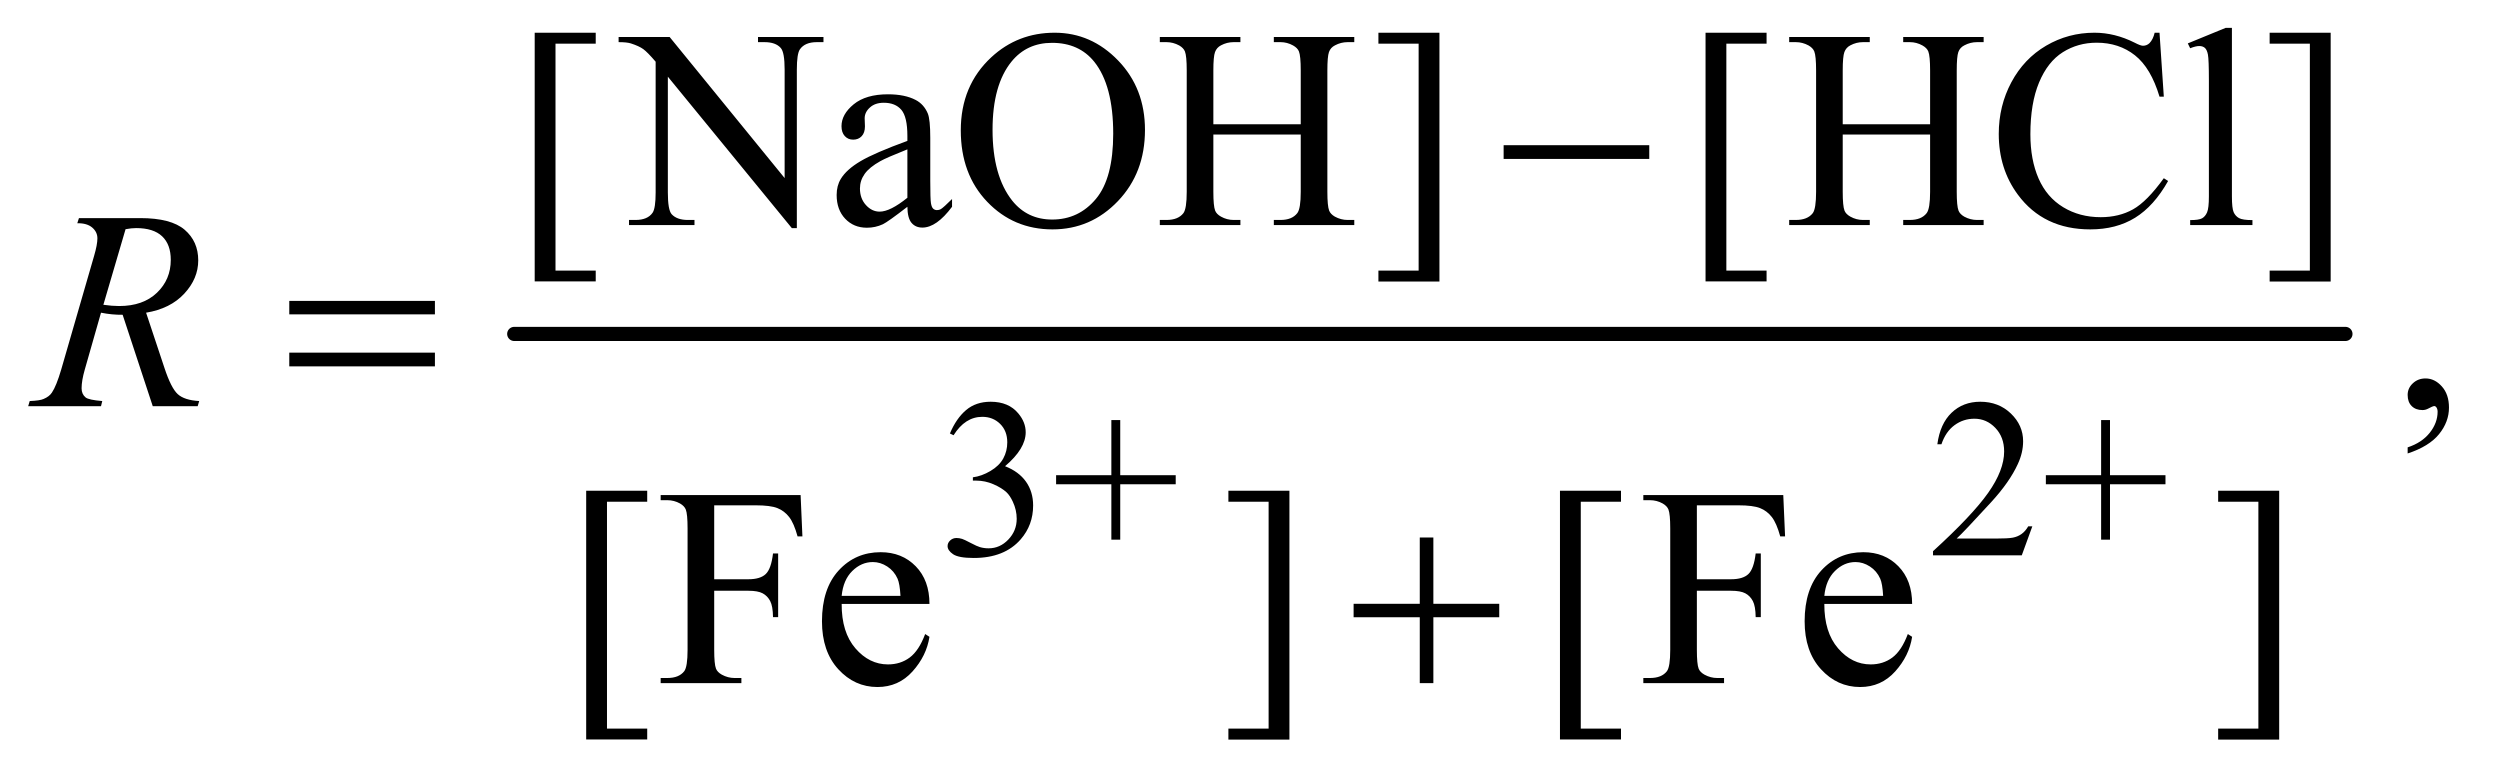
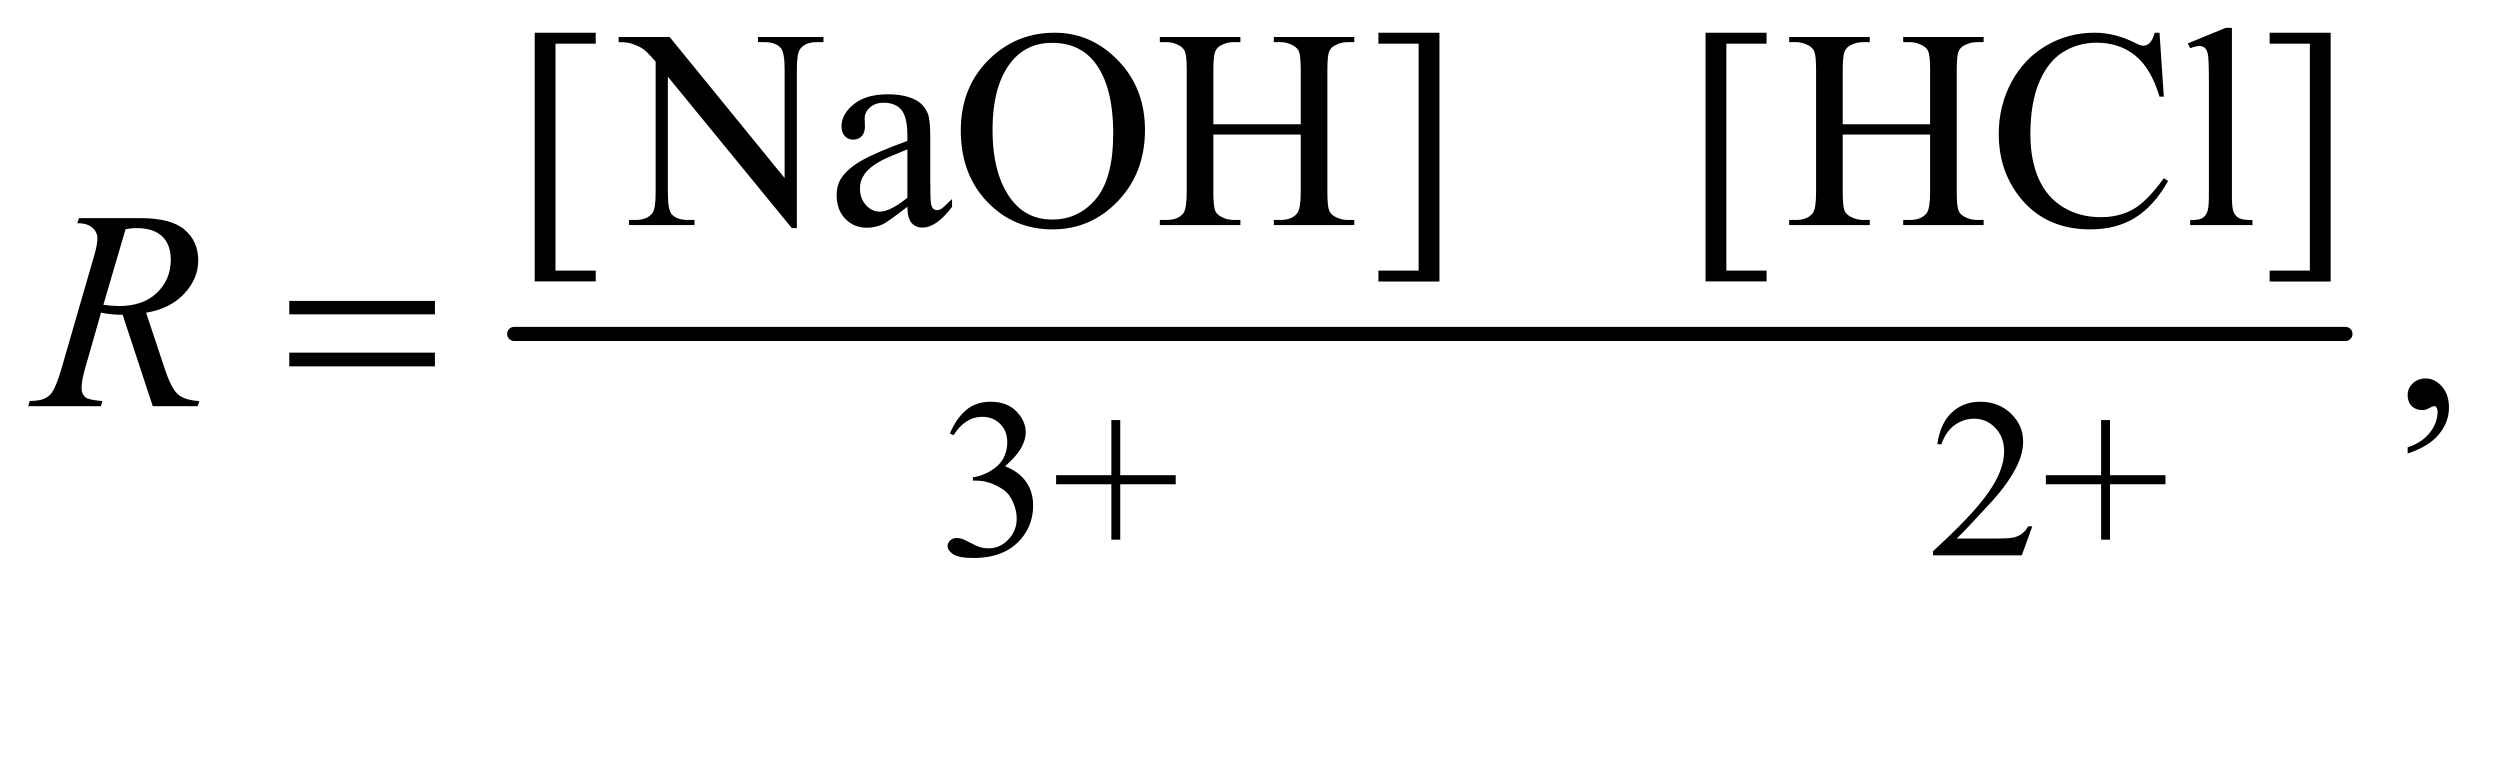
<svg xmlns="http://www.w3.org/2000/svg" stroke-dasharray="none" shape-rendering="auto" font-family="'Dialog'" text-rendering="auto" width="138" fill-opacity="1" color-interpolation="auto" color-rendering="auto" preserveAspectRatio="xMidYMid meet" font-size="12px" viewBox="0 0 138 43" fill="black" stroke="black" image-rendering="auto" stroke-miterlimit="10" stroke-linecap="square" stroke-linejoin="miter" font-style="normal" stroke-width="1" height="43" stroke-dashoffset="0" font-weight="normal" stroke-opacity="1">
  <defs id="genericDefs" />
  <g>
    <defs id="defs1">
      <clipPath clipPathUnits="userSpaceOnUse" id="clipPath1">
        <path d="M0.93 2.688 L88.288 2.688 L88.288 29.783 L0.93 29.783 L0.93 2.688 Z" />
      </clipPath>
      <clipPath clipPathUnits="userSpaceOnUse" id="clipPath2">
        <path d="M29.707 85.864 L29.707 951.543 L2820.699 951.543 L2820.699 85.864 Z" />
      </clipPath>
    </defs>
    <g stroke-width="16" transform="scale(1.576,1.576) translate(-0.93,-2.688) matrix(0.031,0,0,0.031,0,0)" stroke-linejoin="round" stroke-linecap="round">
      <line y2="464" fill="none" x1="611" clip-path="url(#clipPath2)" x2="2680" y1="464" />
    </g>
    <g transform="matrix(0.049,0,0,0.049,-1.465,-4.235)">
      <path d="M1100 574.75 Q1107.25 557.625 1118.312 548.312 Q1129.375 539 1145.875 539 Q1166.25 539 1177.125 552.25 Q1185.375 562.125 1185.375 573.375 Q1185.375 591.875 1162.125 611.625 Q1177.75 617.75 1185.75 629.125 Q1193.75 640.5 1193.75 655.875 Q1193.75 677.875 1179.75 694 Q1161.5 715 1126.875 715 Q1109.75 715 1103.562 710.75 Q1097.375 706.5 1097.375 701.625 Q1097.375 698 1100.312 695.25 Q1103.25 692.5 1107.375 692.5 Q1110.5 692.5 1113.75 693.5 Q1115.875 694.125 1123.375 698.062 Q1130.875 702 1133.75 702.75 Q1138.375 704.125 1143.625 704.125 Q1156.375 704.125 1165.812 694.25 Q1175.25 684.375 1175.25 670.875 Q1175.25 661 1170.875 651.625 Q1167.625 644.625 1163.75 641 Q1158.375 636 1149 631.938 Q1139.625 627.875 1129.875 627.875 L1125.875 627.875 L1125.875 624.125 Q1135.75 622.875 1145.688 617 Q1155.625 611.125 1160.125 602.875 Q1164.625 594.625 1164.625 584.75 Q1164.625 571.875 1156.562 563.938 Q1148.5 556 1136.5 556 Q1117.125 556 1104.125 576.75 L1100 574.75 ZM1281.875 694.375 L1281.875 632 L1219.625 632 L1219.625 621.75 L1281.875 621.75 L1281.875 559.625 L1291.875 559.625 L1291.875 621.75 L1354.375 621.75 L1354.375 632 L1291.875 632 L1291.875 694.375 L1281.875 694.375 ZM2319.375 679.375 L2307.5 712 L2207.5 712 L2207.5 707.375 Q2251.625 667.125 2269.625 641.625 Q2287.625 616.125 2287.625 595 Q2287.625 578.875 2277.75 568.5 Q2267.875 558.125 2254.125 558.125 Q2241.625 558.125 2231.688 565.438 Q2221.75 572.75 2217 586.875 L2212.375 586.875 Q2215.5 563.75 2228.438 551.375 Q2241.375 539 2260.75 539 Q2281.375 539 2295.188 552.25 Q2309 565.5 2309 583.5 Q2309 596.375 2303 609.25 Q2293.75 629.5 2273 652.125 Q2241.875 686.125 2234.125 693.125 L2278.375 693.125 Q2291.875 693.125 2297.312 692.125 Q2302.75 691.125 2307.125 688.062 Q2311.5 685 2314.75 679.375 L2319.375 679.375 ZM2396.875 694.375 L2396.875 632 L2334.625 632 L2334.625 621.75 L2396.875 621.75 L2396.875 559.625 L2406.875 559.625 L2406.875 621.75 L2469.375 621.75 L2469.375 632 L2406.875 632 L2406.875 694.375 L2396.875 694.375 Z" stroke="none" clip-path="url(#clipPath2)" />
    </g>
    <g transform="matrix(0.049,0,0,0.049,-1.465,-4.235)">
      <path d="M701 403.438 L632.25 403.438 L632.25 123.281 L701 123.281 L701 135.625 L655.688 135.625 L655.688 391.25 L701 391.25 L701 403.438 ZM726.781 128.125 L784.281 128.125 L913.812 287.031 L913.812 164.844 Q913.812 145.312 909.438 140.469 Q903.656 133.906 891.156 133.906 L883.812 133.906 L883.812 128.125 L957.562 128.125 L957.562 133.906 L950.062 133.906 Q936.625 133.906 931 142.031 Q927.562 147.031 927.562 164.844 L927.562 343.438 L921.938 343.438 L782.25 172.812 L782.25 303.281 Q782.25 322.812 786.469 327.656 Q792.406 334.219 804.75 334.219 L812.25 334.219 L812.25 340 L738.5 340 L738.5 334.219 L745.844 334.219 Q759.438 334.219 765.062 326.094 Q768.5 321.094 768.5 303.281 L768.5 155.938 Q759.281 145.156 754.516 141.719 Q749.75 138.281 740.531 135.312 Q736 133.906 726.781 133.906 L726.781 128.125 ZM1052.094 319.375 Q1030.062 336.406 1024.438 339.062 Q1016 342.969 1006.469 342.969 Q991.625 342.969 982.016 332.812 Q972.406 322.656 972.406 306.094 Q972.406 295.625 977.094 287.969 Q983.5 277.344 999.359 267.969 Q1015.219 258.594 1052.094 245.156 L1052.094 239.531 Q1052.094 218.125 1045.297 210.156 Q1038.5 202.188 1025.531 202.188 Q1015.688 202.188 1009.906 207.5 Q1003.969 212.812 1003.969 219.688 L1004.281 228.75 Q1004.281 235.938 1000.609 239.844 Q996.938 243.75 991 243.75 Q985.219 243.75 981.547 239.688 Q977.875 235.625 977.875 228.594 Q977.875 215.156 991.625 203.906 Q1005.375 192.656 1030.219 192.656 Q1049.281 192.656 1061.469 199.062 Q1070.688 203.906 1075.062 214.219 Q1077.875 220.938 1077.875 241.719 L1077.875 290.312 Q1077.875 310.781 1078.656 315.391 Q1079.438 320 1081.234 321.562 Q1083.031 323.125 1085.375 323.125 Q1087.875 323.125 1089.75 322.031 Q1093.031 320 1102.406 310.625 L1102.406 319.375 Q1084.906 342.812 1068.969 342.812 Q1061.312 342.812 1056.781 337.5 Q1052.25 332.188 1052.094 319.375 ZM1052.094 309.219 L1052.094 254.688 Q1028.5 264.062 1021.625 267.969 Q1009.281 274.844 1003.969 282.344 Q998.656 289.844 998.656 298.75 Q998.656 310 1005.375 317.422 Q1012.094 324.844 1020.844 324.844 Q1032.719 324.844 1052.094 309.219 ZM1218.031 123.281 Q1259.281 123.281 1289.516 154.609 Q1319.75 185.938 1319.75 232.812 Q1319.75 281.094 1289.281 312.969 Q1258.812 344.844 1215.531 344.844 Q1171.781 344.844 1142.016 313.75 Q1112.25 282.656 1112.25 233.281 Q1112.25 182.812 1146.625 150.938 Q1176.469 123.281 1218.031 123.281 ZM1215.062 134.688 Q1186.625 134.688 1169.438 155.781 Q1148.031 182.031 1148.031 232.656 Q1148.031 284.531 1170.219 312.5 Q1187.25 333.75 1215.219 333.75 Q1245.062 333.75 1264.516 310.469 Q1283.969 287.188 1283.969 237.031 Q1283.969 182.656 1262.562 155.938 Q1245.375 134.688 1215.062 134.688 ZM1396.781 226.406 L1495.219 226.406 L1495.219 165.781 Q1495.219 149.531 1493.188 144.375 Q1491.625 140.469 1486.625 137.656 Q1479.906 133.906 1472.406 133.906 L1464.906 133.906 L1464.906 128.125 L1555.531 128.125 L1555.531 133.906 L1548.031 133.906 Q1540.531 133.906 1533.812 137.5 Q1528.812 140 1527.016 145.078 Q1525.219 150.156 1525.219 165.781 L1525.219 302.5 Q1525.219 318.594 1527.25 323.75 Q1528.812 327.656 1533.656 330.469 Q1540.531 334.219 1548.031 334.219 L1555.531 334.219 L1555.531 340 L1464.906 340 L1464.906 334.219 L1472.406 334.219 Q1485.375 334.219 1491.312 326.562 Q1495.219 321.562 1495.219 302.5 L1495.219 237.969 L1396.781 237.969 L1396.781 302.5 Q1396.781 318.594 1398.812 323.75 Q1400.375 327.656 1405.375 330.469 Q1412.094 334.219 1419.594 334.219 L1427.25 334.219 L1427.25 340 L1336.469 340 L1336.469 334.219 L1343.969 334.219 Q1357.094 334.219 1363.031 326.562 Q1366.781 321.562 1366.781 302.5 L1366.781 165.781 Q1366.781 149.531 1364.75 144.375 Q1363.188 140.469 1358.344 137.656 Q1351.469 133.906 1343.969 133.906 L1336.469 133.906 L1336.469 128.125 L1427.25 128.125 L1427.25 133.906 L1419.594 133.906 Q1412.094 133.906 1405.375 137.5 Q1400.531 140 1398.656 145.078 Q1396.781 150.156 1396.781 165.781 L1396.781 226.406 ZM1582.719 123.281 L1651.469 123.281 L1651.469 403.594 L1582.719 403.594 L1582.719 391.25 L1628.031 391.25 L1628.031 135.625 L1582.719 135.625 L1582.719 123.281 ZM2020 403.438 L1951.25 403.438 L1951.25 123.281 L2020 123.281 L2020 135.625 L1974.688 135.625 L1974.688 391.25 L2020 391.25 L2020 403.438 ZM2105.781 226.406 L2204.219 226.406 L2204.219 165.781 Q2204.219 149.531 2202.188 144.375 Q2200.625 140.469 2195.625 137.656 Q2188.906 133.906 2181.406 133.906 L2173.906 133.906 L2173.906 128.125 L2264.531 128.125 L2264.531 133.906 L2257.031 133.906 Q2249.531 133.906 2242.812 137.5 Q2237.812 140 2236.016 145.078 Q2234.219 150.156 2234.219 165.781 L2234.219 302.5 Q2234.219 318.594 2236.25 323.75 Q2237.812 327.656 2242.656 330.469 Q2249.531 334.219 2257.031 334.219 L2264.531 334.219 L2264.531 340 L2173.906 340 L2173.906 334.219 L2181.406 334.219 Q2194.375 334.219 2200.312 326.562 Q2204.219 321.562 2204.219 302.5 L2204.219 237.969 L2105.781 237.969 L2105.781 302.5 Q2105.781 318.594 2107.812 323.75 Q2109.375 327.656 2114.375 330.469 Q2121.094 334.219 2128.594 334.219 L2136.25 334.219 L2136.25 340 L2045.469 340 L2045.469 334.219 L2052.969 334.219 Q2066.094 334.219 2072.031 326.562 Q2075.781 321.562 2075.781 302.5 L2075.781 165.781 Q2075.781 149.531 2073.75 144.375 Q2072.188 140.469 2067.344 137.656 Q2060.469 133.906 2052.969 133.906 L2045.469 133.906 L2045.469 128.125 L2136.25 128.125 L2136.25 133.906 L2128.594 133.906 Q2121.094 133.906 2114.375 137.5 Q2109.531 140 2107.656 145.078 Q2105.781 150.156 2105.781 165.781 L2105.781 226.406 ZM2462.656 123.281 L2467.5 195.312 L2462.656 195.312 Q2452.969 162.969 2435 148.75 Q2417.031 134.531 2391.875 134.531 Q2370.781 134.531 2353.75 145.234 Q2336.719 155.938 2326.953 179.375 Q2317.188 202.812 2317.188 237.656 Q2317.188 266.406 2326.406 287.5 Q2335.625 308.594 2354.141 319.844 Q2372.656 331.094 2396.406 331.094 Q2417.031 331.094 2432.812 322.266 Q2448.594 313.438 2467.5 287.188 L2472.344 290.312 Q2456.406 318.594 2435.156 331.719 Q2413.906 344.844 2384.688 344.844 Q2332.031 344.844 2303.125 305.781 Q2281.562 276.719 2281.562 237.344 Q2281.562 205.625 2295.781 179.062 Q2310 152.5 2334.922 137.891 Q2359.844 123.281 2389.375 123.281 Q2412.344 123.281 2434.688 134.531 Q2441.25 137.969 2444.062 137.969 Q2448.281 137.969 2451.406 135 Q2455.469 130.781 2457.188 123.281 L2462.656 123.281 ZM2544.219 117.812 L2544.219 307.656 Q2544.219 321.094 2546.172 325.469 Q2548.125 329.844 2552.188 332.109 Q2556.25 334.375 2567.344 334.375 L2567.344 340 L2497.188 340 L2497.188 334.375 Q2507.031 334.375 2510.625 332.344 Q2514.219 330.312 2516.25 325.625 Q2518.281 320.938 2518.281 307.656 L2518.281 177.656 Q2518.281 153.438 2517.188 147.891 Q2516.094 142.344 2513.672 140.312 Q2511.25 138.281 2507.5 138.281 Q2503.438 138.281 2497.188 140.781 L2494.531 135.312 L2537.188 117.812 L2544.219 117.812 ZM2586.719 123.281 L2655.469 123.281 L2655.469 403.594 L2586.719 403.594 L2586.719 391.25 L2632.031 391.25 L2632.031 135.625 L2586.719 135.625 L2586.719 123.281 Z" stroke="none" clip-path="url(#clipPath2)" />
    </g>
    <g transform="matrix(0.049,0,0,0.049,-1.465,-4.235)">
      <path d="M2742.188 597.281 L2742.188 590.406 Q2758.281 585.094 2767.109 573.922 Q2775.938 562.75 2775.938 550.25 Q2775.938 547.281 2774.531 545.25 Q2773.438 543.844 2772.344 543.844 Q2770.625 543.844 2764.844 546.969 Q2762.031 548.375 2758.906 548.375 Q2751.25 548.375 2746.719 543.844 Q2742.188 539.312 2742.188 531.344 Q2742.188 523.688 2748.047 518.219 Q2753.906 512.75 2762.344 512.75 Q2772.656 512.75 2780.703 521.734 Q2788.75 530.719 2788.75 545.562 Q2788.75 561.656 2777.578 575.484 Q2766.406 589.312 2742.188 597.281 Z" stroke="none" clip-path="url(#clipPath2)" />
    </g>
    <g transform="matrix(0.049,0,0,0.049,-1.465,-4.235)">
-       <path d="M759 919.438 L690.25 919.438 L690.25 639.281 L759 639.281 L759 651.625 L713.688 651.625 L713.688 907.25 L759 907.25 L759 919.438 ZM834.469 655.688 L834.469 738.969 L873.062 738.969 Q886.344 738.969 892.516 733.109 Q898.688 727.25 900.719 709.906 L906.5 709.906 L906.5 781.625 L900.719 781.625 Q900.562 769.281 897.516 763.5 Q894.469 757.719 889.078 754.828 Q883.688 751.938 873.062 751.938 L834.469 751.938 L834.469 818.5 Q834.469 834.594 836.5 839.75 Q838.062 843.656 843.062 846.469 Q849.938 850.219 857.438 850.219 L865.094 850.219 L865.094 856 L774.156 856 L774.156 850.219 L781.656 850.219 Q794.781 850.219 800.719 842.562 Q804.469 837.562 804.469 818.5 L804.469 681.625 Q804.469 665.531 802.438 660.375 Q800.875 656.469 796.031 653.656 Q789.312 649.906 781.656 649.906 L774.156 649.906 L774.156 644.125 L931.812 644.125 L933.844 690.688 L928.375 690.688 Q924.312 675.844 918.922 668.891 Q913.531 661.938 905.641 658.812 Q897.75 655.688 881.188 655.688 L834.469 655.688 ZM978.062 766.781 Q977.906 798.656 993.531 816.781 Q1009.156 834.906 1030.25 834.906 Q1044.312 834.906 1054.703 827.172 Q1065.094 819.438 1072.125 800.688 L1076.969 803.812 Q1073.688 825.219 1057.906 842.797 Q1042.125 860.375 1018.375 860.375 Q992.594 860.375 974.234 840.297 Q955.875 820.219 955.875 786.312 Q955.875 749.594 974.703 729.047 Q993.531 708.5 1021.969 708.5 Q1046.031 708.5 1061.5 724.359 Q1076.969 740.219 1076.969 766.781 L978.062 766.781 ZM978.062 757.719 L1044.312 757.719 Q1043.531 743.969 1041.031 738.344 Q1037.125 729.594 1029.391 724.594 Q1021.656 719.594 1013.219 719.594 Q1000.25 719.594 990.016 729.672 Q979.781 739.75 978.062 757.719 ZM1413.719 639.281 L1482.469 639.281 L1482.469 919.594 L1413.719 919.594 L1413.719 907.25 L1459.031 907.25 L1459.031 651.625 L1413.719 651.625 L1413.719 639.281 ZM1856 919.438 L1787.25 919.438 L1787.25 639.281 L1856 639.281 L1856 651.625 L1810.688 651.625 L1810.688 907.25 L1856 907.25 L1856 919.438 ZM1941.469 655.688 L1941.469 738.969 L1980.062 738.969 Q1993.344 738.969 1999.516 733.109 Q2005.688 727.25 2007.719 709.906 L2013.5 709.906 L2013.5 781.625 L2007.719 781.625 Q2007.562 769.281 2004.516 763.5 Q2001.469 757.719 1996.078 754.828 Q1990.688 751.938 1980.062 751.938 L1941.469 751.938 L1941.469 818.5 Q1941.469 834.594 1943.5 839.75 Q1945.062 843.656 1950.062 846.469 Q1956.938 850.219 1964.438 850.219 L1972.094 850.219 L1972.094 856 L1881.156 856 L1881.156 850.219 L1888.656 850.219 Q1901.781 850.219 1907.719 842.562 Q1911.469 837.562 1911.469 818.5 L1911.469 681.625 Q1911.469 665.531 1909.438 660.375 Q1907.875 656.469 1903.031 653.656 Q1896.312 649.906 1888.656 649.906 L1881.156 649.906 L1881.156 644.125 L2038.812 644.125 L2040.844 690.688 L2035.375 690.688 Q2031.312 675.844 2025.922 668.891 Q2020.531 661.938 2012.641 658.812 Q2004.75 655.688 1988.188 655.688 L1941.469 655.688 ZM2085.062 766.781 Q2084.906 798.656 2100.531 816.781 Q2116.156 834.906 2137.25 834.906 Q2151.312 834.906 2161.703 827.172 Q2172.094 819.438 2179.125 800.688 L2183.969 803.812 Q2180.688 825.219 2164.906 842.797 Q2149.125 860.375 2125.375 860.375 Q2099.594 860.375 2081.234 840.297 Q2062.875 820.219 2062.875 786.312 Q2062.875 749.594 2081.703 729.047 Q2100.531 708.5 2128.969 708.5 Q2153.031 708.5 2168.5 724.359 Q2183.969 740.219 2183.969 766.781 L2085.062 766.781 ZM2085.062 757.719 L2151.312 757.719 Q2150.531 743.969 2148.031 738.344 Q2144.125 729.594 2136.391 724.594 Q2128.656 719.594 2120.219 719.594 Q2107.25 719.594 2097.016 729.672 Q2086.781 739.75 2085.062 757.719 ZM2528.719 639.281 L2597.469 639.281 L2597.469 919.594 L2528.719 919.594 L2528.719 907.25 L2574.031 907.25 L2574.031 651.625 L2528.719 651.625 L2528.719 639.281 Z" stroke="none" clip-path="url(#clipPath2)" />
-     </g>
+       </g>
    <g transform="matrix(0.049,0,0,0.049,-1.465,-4.235)">
      <path d="M201.969 544 L168.062 441.031 Q156.188 441.188 143.688 438.688 L125.406 502.75 Q121.812 515.25 121.812 523.844 Q121.812 530.406 126.344 534.156 Q129.781 536.969 145.094 538.219 L143.688 544 L61.656 544 L63.375 538.219 Q74.938 537.75 79 535.875 Q85.406 533.219 88.375 528.688 Q93.375 521.344 98.844 502.75 L135.875 374.781 Q139.625 361.969 139.625 354.938 Q139.625 347.75 133.766 342.75 Q127.906 337.75 116.969 337.906 L118.844 332.125 L187.906 332.125 Q222.594 332.125 237.906 345.25 Q253.219 358.375 253.219 379.781 Q253.219 400.25 237.516 417.203 Q221.812 434.156 194.469 438.688 L215.094 500.719 Q222.594 523.531 230.094 530.406 Q237.594 537.281 254.312 538.219 L252.594 544 L201.969 544 ZM146.344 429.781 Q156.344 431.188 164.156 431.188 Q191.031 431.188 206.656 416.266 Q222.281 401.344 222.281 379.156 Q222.281 361.812 212.516 352.594 Q202.75 343.375 183.219 343.375 Q178.219 343.375 171.344 344.625 L146.344 429.781 Z" stroke="none" clip-path="url(#clipPath2)" />
    </g>
    <g transform="matrix(0.049,0,0,0.049,-1.465,-4.235)">
-       <path d="M1723.781 250 L1887.844 250 L1887.844 265.469 L1723.781 265.469 L1723.781 250 Z" stroke="none" clip-path="url(#clipPath2)" />
-     </g>
+       </g>
    <g transform="matrix(0.049,0,0,0.049,-1.465,-4.235)">
      <path d="M355.781 425.406 L519.844 425.406 L519.844 440.562 L355.781 440.562 L355.781 425.406 ZM355.781 483.688 L519.844 483.688 L519.844 499.156 L355.781 499.156 L355.781 483.688 Z" stroke="none" clip-path="url(#clipPath2)" />
    </g>
    <g transform="matrix(0.049,0,0,0.049,-1.465,-4.235)">
-       <path d="M1629.312 691.938 L1644.625 691.938 L1644.625 766.625 L1718.844 766.625 L1718.844 781.781 L1644.625 781.781 L1644.625 856 L1629.312 856 L1629.312 781.781 L1554.781 781.781 L1554.781 766.625 L1629.312 766.625 L1629.312 691.938 Z" stroke="none" clip-path="url(#clipPath2)" />
-     </g>
+       </g>
  </g>
</svg>